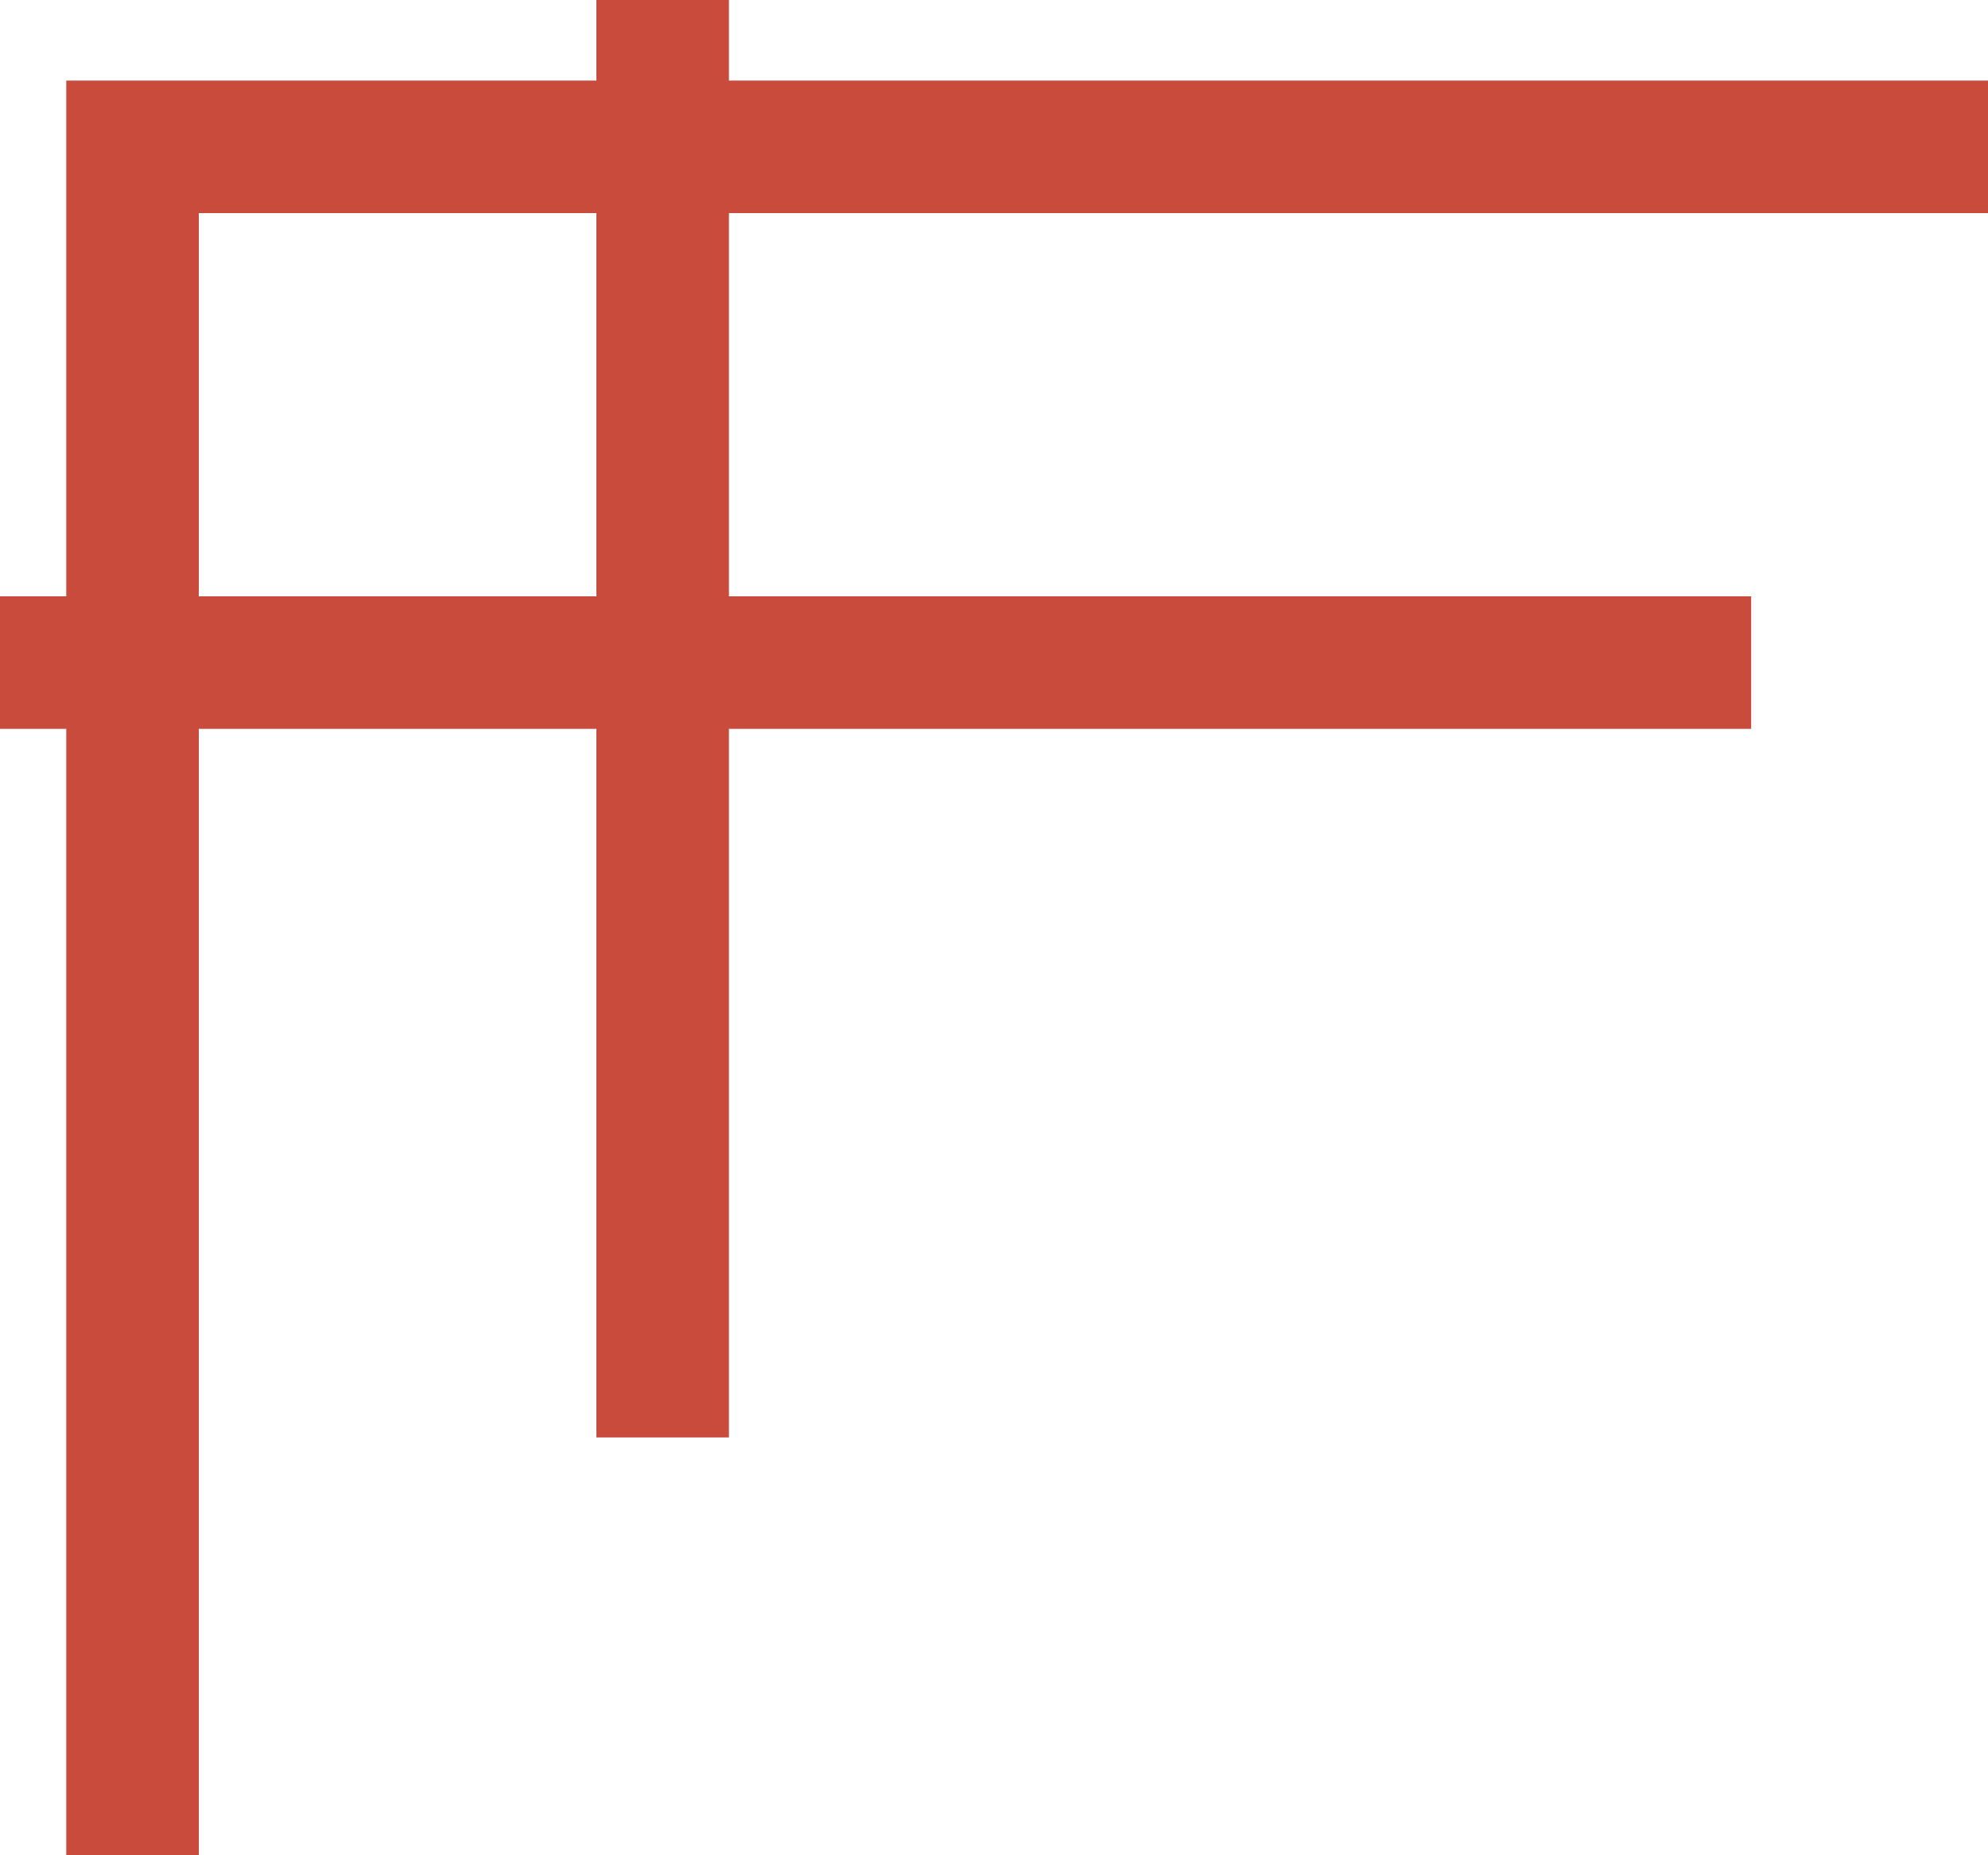
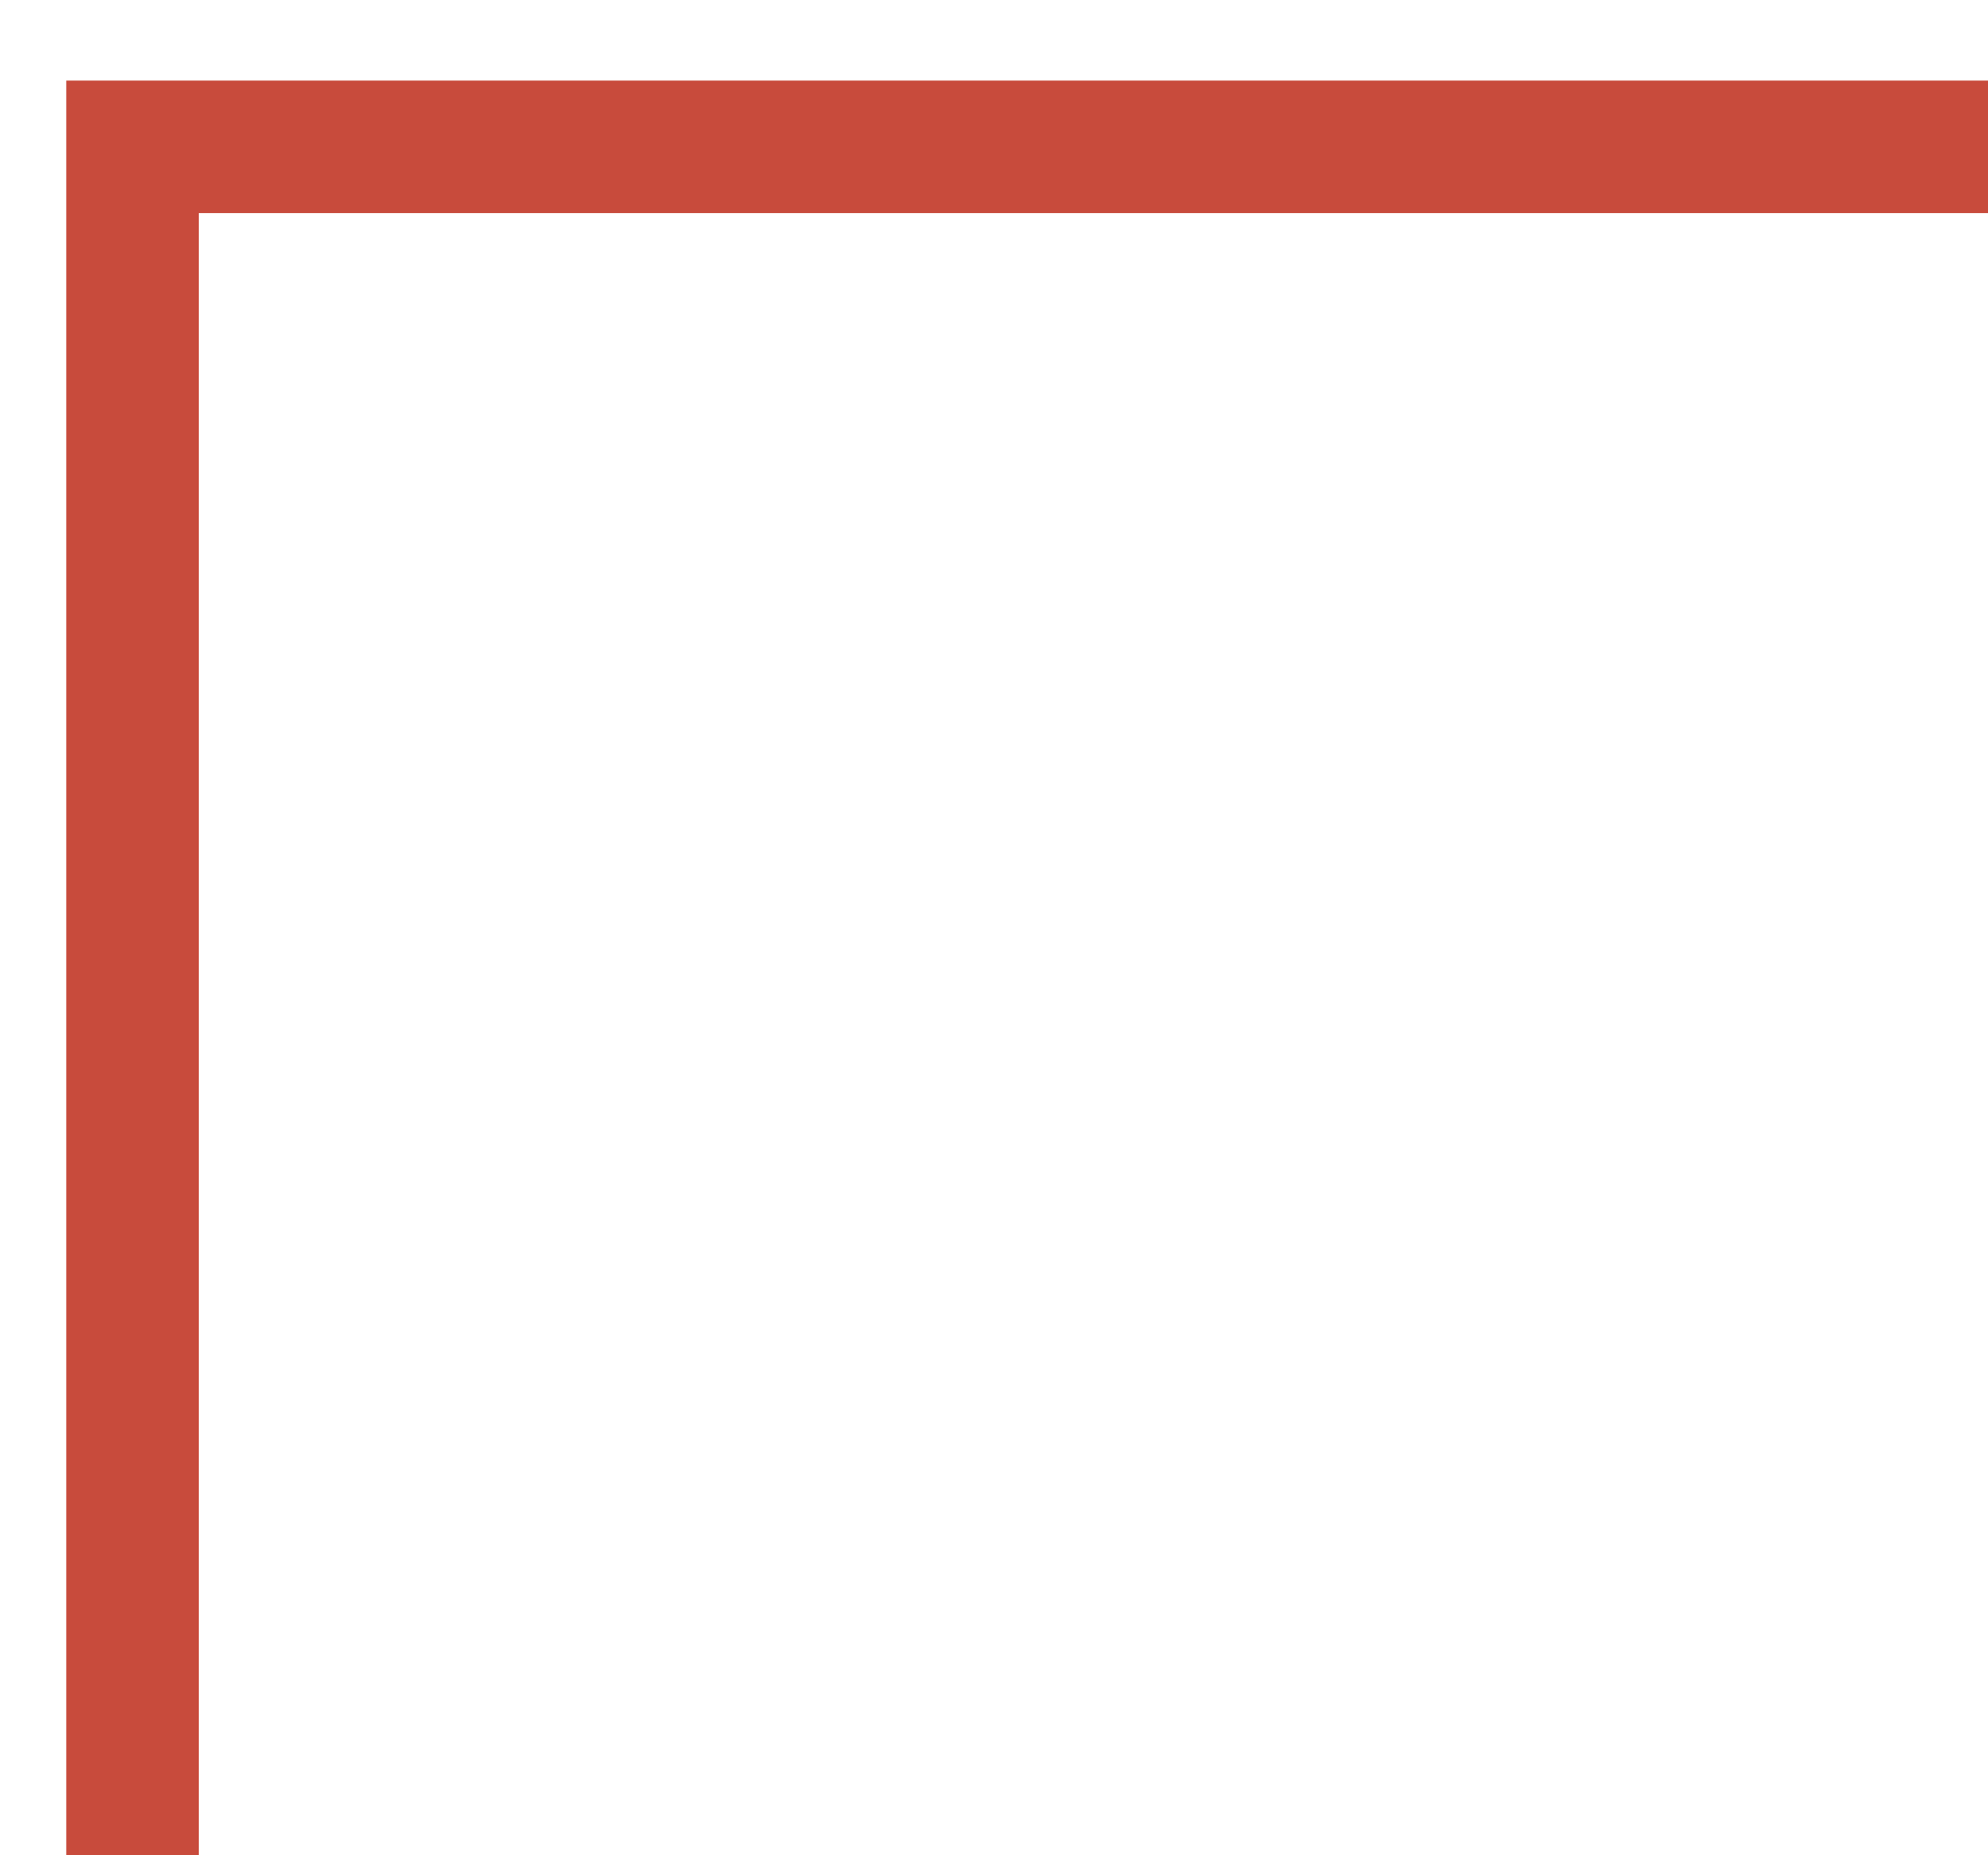
<svg xmlns="http://www.w3.org/2000/svg" width="15px" height="14px" viewBox="0 0 15 14" version="1.1">
  <title>编组 15备份</title>
  <g id="页面-1" stroke="none" stroke-width="1" fill="none" fill-rule="evenodd">
    <g id="端午单个样式" transform="translate(-356, -640)" stroke="#C84B3C">
      <g id="编组-16" transform="translate(4, 529.108)">
        <g id="编组-15" transform="translate(0, 1)">
-           <line x1="2.701" y1="114.892" x2="365.213" y2="114.892" id="路径-101备份" />
-           <line x1="357" y1="2.838" x2="357" y2="120.739" id="路径-102备份" />
          <polyline id="路径-103备份" transform="translate(360.138, 117.446) scale(1, -1) translate(-360.138, -117.446) " points="353 111 353 123.892 367.277 123.892" />
        </g>
      </g>
    </g>
  </g>
</svg>